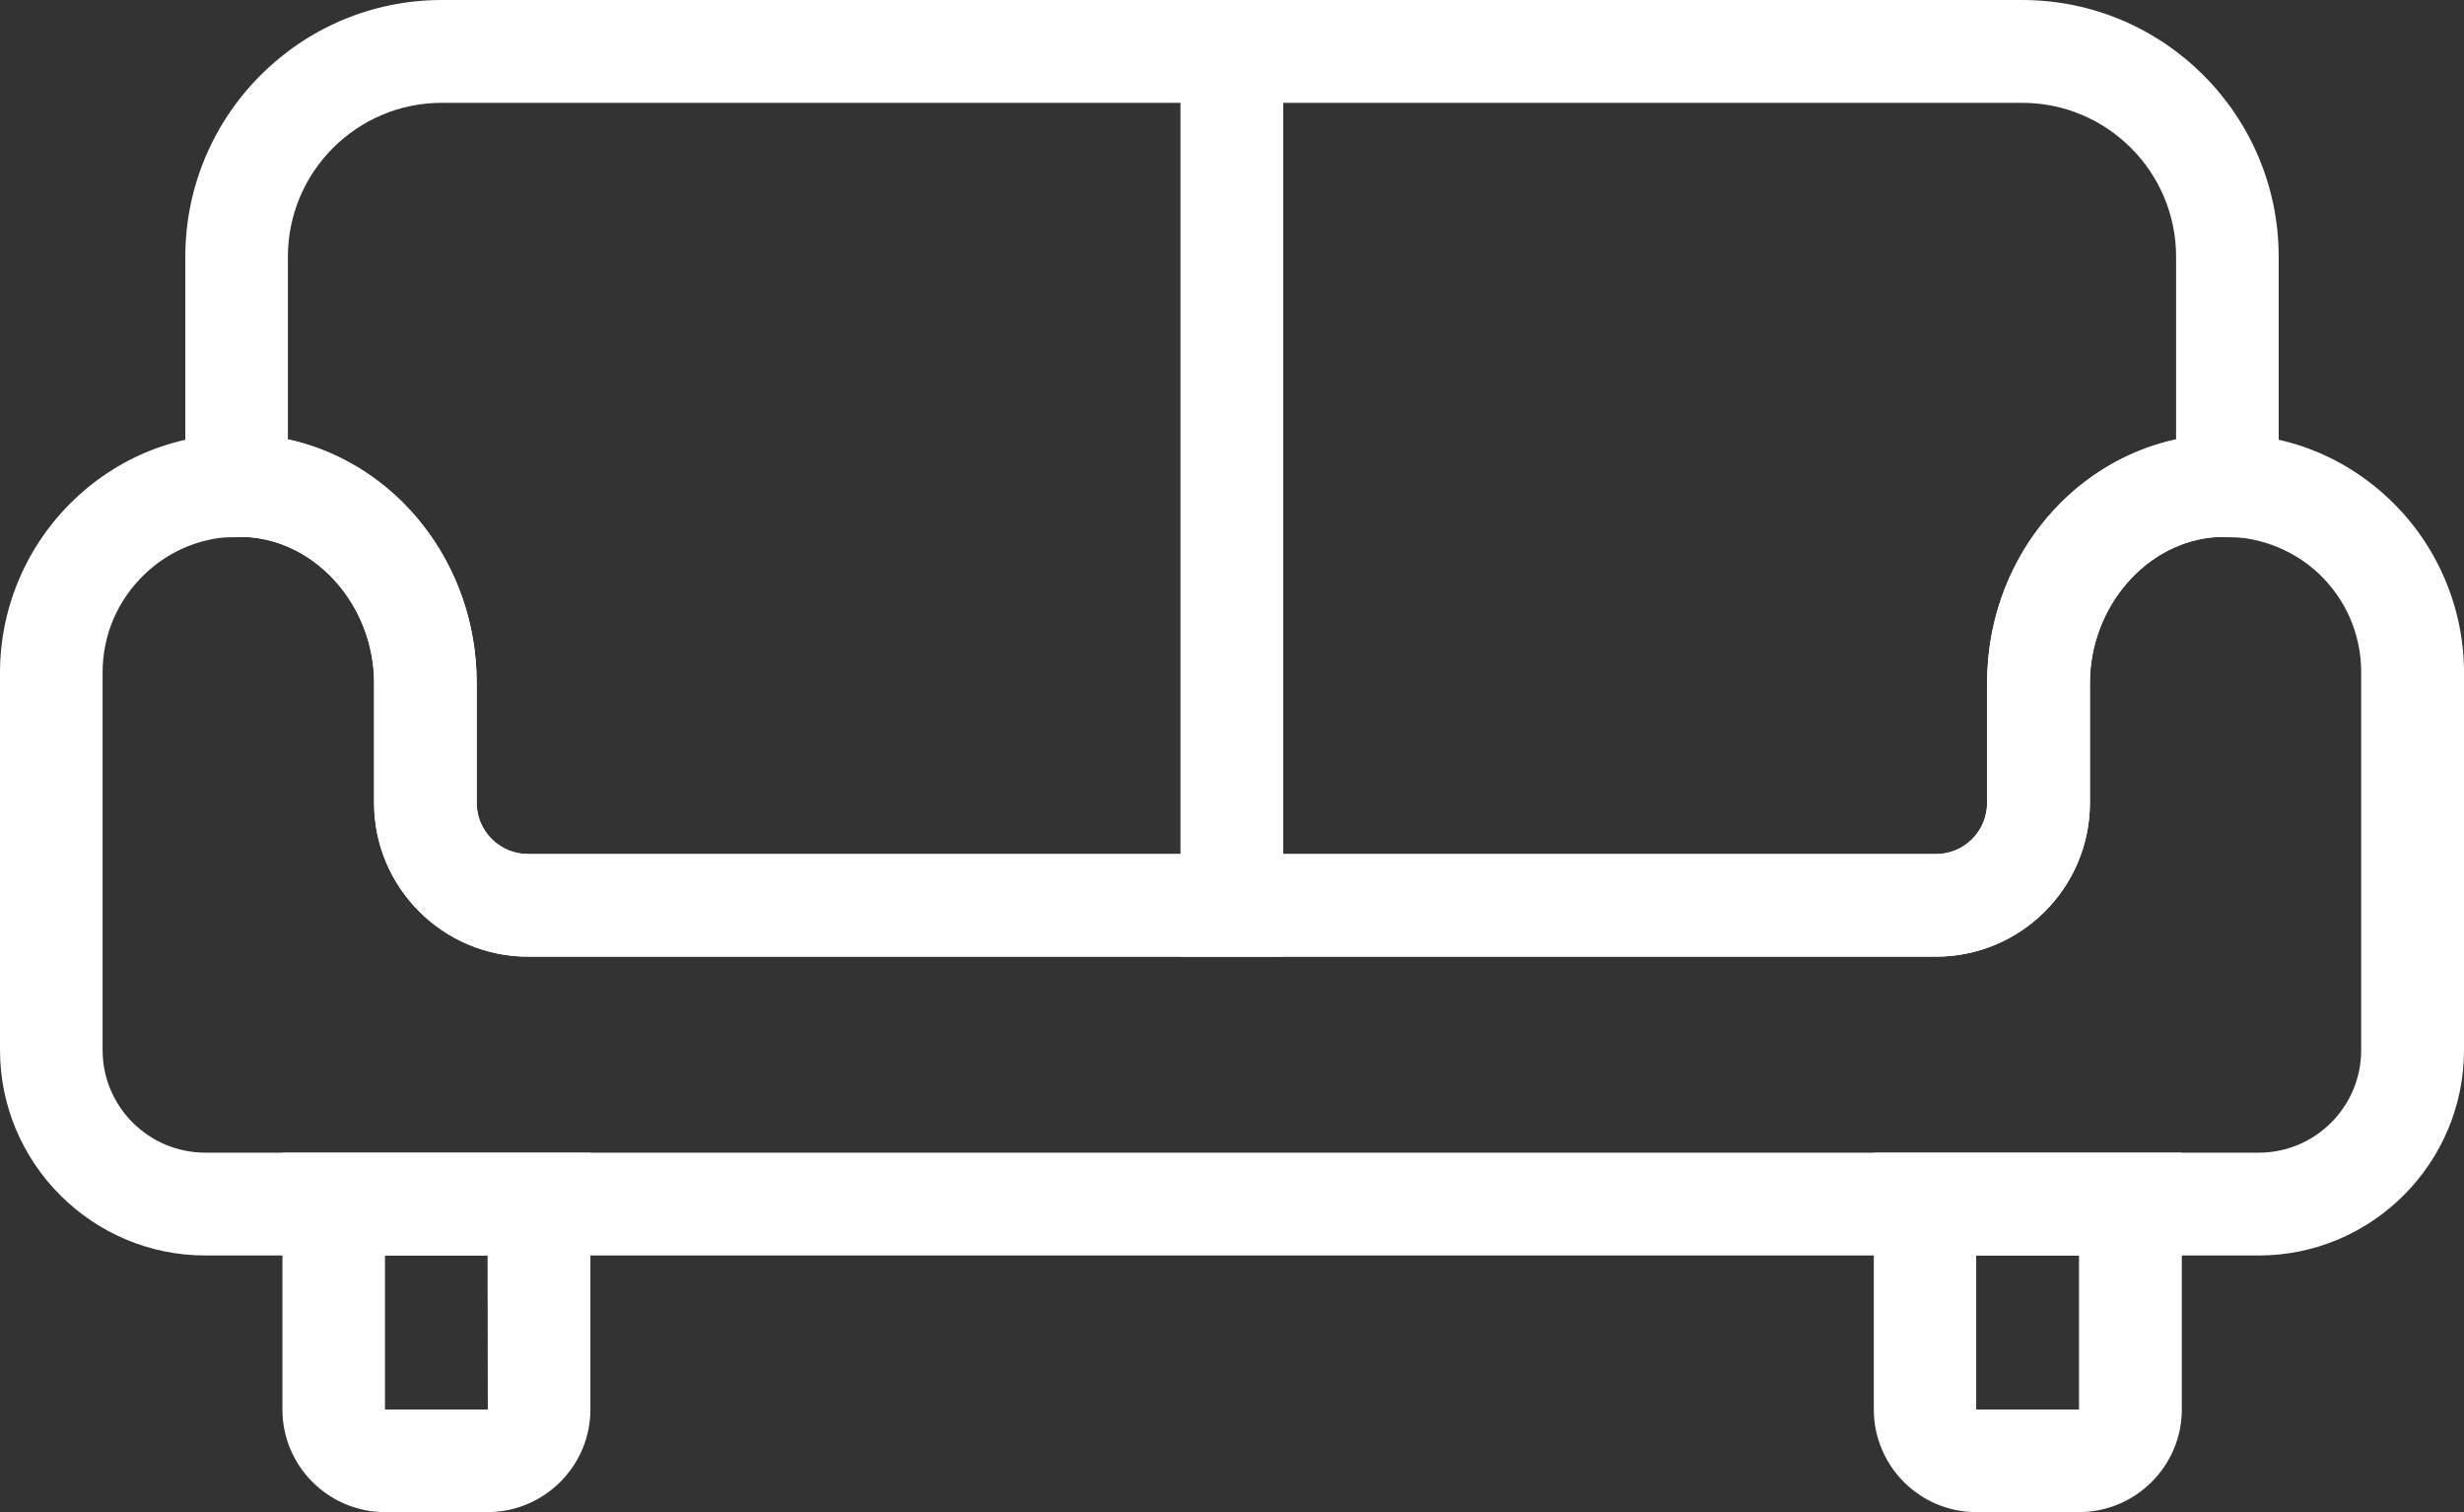
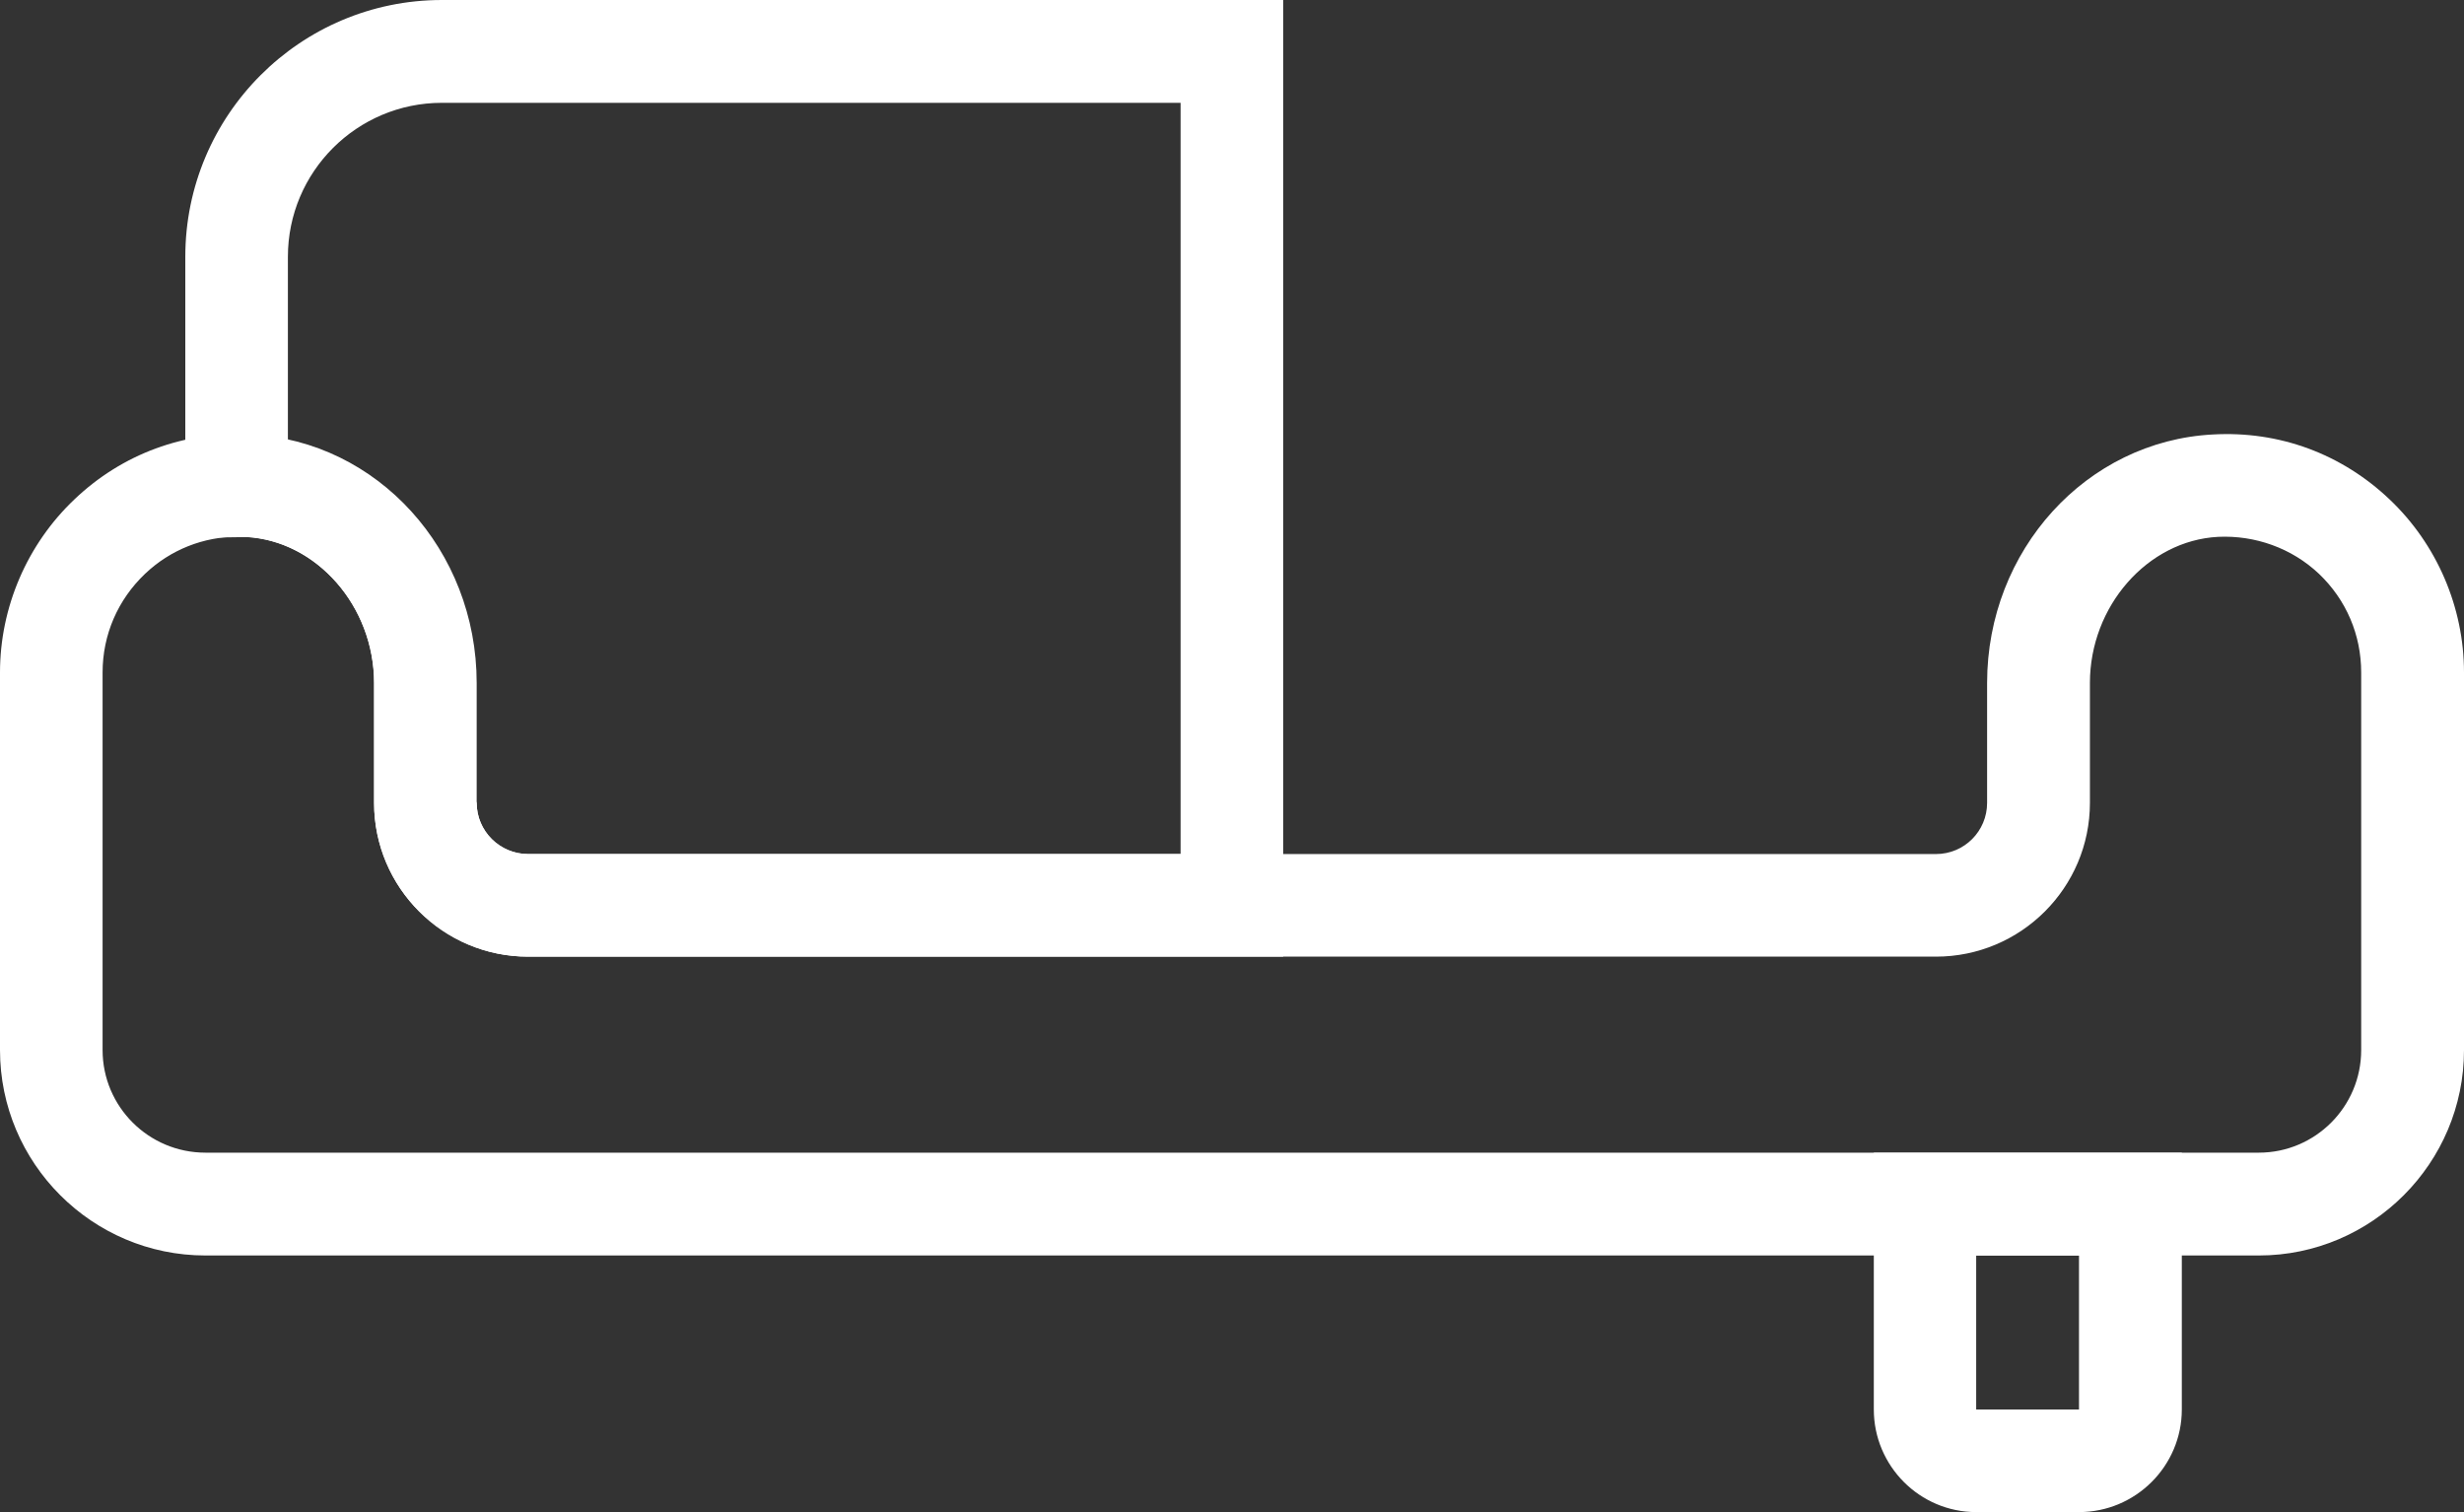
<svg xmlns="http://www.w3.org/2000/svg" fill="#000000" height="27" preserveAspectRatio="xMidYMid meet" version="1" viewBox="0.0 0.0 44.0 27.0" width="44" zoomAndPan="magnify">
  <rect x="0.0" y="0.0" width="44.0" height="27.0" fill="#333333" stroke="none" />
  <g fill="#ffffff" id="change1_1">
    <path d="M 4.258 9.582 C 3.633 9.582 3.043 9.816 2.59 10.246 C 2.102 10.711 1.832 11.336 1.832 12.008 L 1.832 18.75 C 1.832 19.762 2.656 20.582 3.668 20.582 L 40.336 20.582 C 41.344 20.582 42.164 19.762 42.164 18.75 L 42.164 12.008 C 42.164 11.336 41.898 10.711 41.41 10.246 C 40.922 9.785 40.266 9.555 39.609 9.586 C 38.348 9.652 37.32 10.824 37.32 12.195 L 37.32 14.336 C 37.32 15.852 36.086 17.082 34.57 17.082 L 9.43 17.082 C 7.914 17.082 6.68 15.852 6.68 14.336 L 6.68 12.195 C 6.68 10.824 5.652 9.652 4.387 9.586 C 4.344 9.586 4.301 9.582 4.258 9.582 Z M 40.336 22.418 L 3.668 22.418 C 1.645 22.418 0 20.77 0 18.75 L 0 12.008 C 0 10.844 0.484 9.719 1.328 8.918 C 2.18 8.105 3.301 7.691 4.484 7.758 C 6.742 7.875 8.512 9.824 8.512 12.195 L 8.512 14.336 C 8.512 14.84 8.922 15.25 9.43 15.25 L 34.57 15.25 C 35.078 15.25 35.484 14.84 35.484 14.336 L 35.484 12.195 C 35.484 9.824 37.258 7.875 39.516 7.758 C 40.703 7.691 41.816 8.105 42.672 8.918 C 43.516 9.719 44 10.844 44 12.008 L 44 18.75 C 44 20.77 42.355 22.418 40.336 22.418" fill="inherit" />
-     <path d="M 5.141 7.844 C 7.078 8.266 8.512 10.059 8.512 12.195 L 8.512 14.336 C 8.512 14.84 8.926 15.25 9.43 15.25 L 21.082 15.25 L 21.082 1.836 L 7.891 1.836 C 6.375 1.836 5.141 3.066 5.141 4.586 Z M 22.914 17.082 L 9.43 17.082 C 7.914 17.082 6.68 15.848 6.68 14.336 L 6.68 12.195 C 6.68 10.832 5.664 9.664 4.41 9.59 L 3.309 9.605 L 3.309 4.586 C 3.309 2.055 5.363 0 7.891 0 L 22.914 0 L 22.914 17.082" fill="inherit" />
-     <path d="M 22.914 15.25 L 34.574 15.25 C 35.078 15.25 35.484 14.84 35.484 14.336 L 35.484 12.195 C 35.484 10.059 36.922 8.266 38.859 7.844 L 38.859 4.586 C 38.859 3.066 37.625 1.836 36.109 1.836 L 22.914 1.836 Z M 34.574 17.082 L 21.082 17.082 L 21.082 0 L 36.109 0 C 38.637 0 40.691 2.055 40.691 4.586 L 40.691 9.609 L 39.602 9.59 C 38.348 9.652 37.32 10.824 37.32 12.195 L 37.32 14.336 C 37.32 15.848 36.09 17.082 34.574 17.082" fill="inherit" />
-     <path d="M 6.875 22.418 L 6.875 25.168 L 8.711 25.168 L 8.707 22.418 Z M 8.707 27 L 6.875 27 C 5.863 27 5.043 26.176 5.043 25.168 L 5.043 20.582 L 10.543 20.582 L 10.543 25.168 C 10.543 26.176 9.719 27 8.707 27" fill="inherit" />
+     <path d="M 5.141 7.844 L 8.512 14.336 C 8.512 14.84 8.926 15.25 9.43 15.25 L 21.082 15.25 L 21.082 1.836 L 7.891 1.836 C 6.375 1.836 5.141 3.066 5.141 4.586 Z M 22.914 17.082 L 9.43 17.082 C 7.914 17.082 6.68 15.848 6.68 14.336 L 6.68 12.195 C 6.68 10.832 5.664 9.664 4.41 9.59 L 3.309 9.605 L 3.309 4.586 C 3.309 2.055 5.363 0 7.891 0 L 22.914 0 L 22.914 17.082" fill="inherit" />
    <path d="M 35.289 22.418 L 35.289 25.168 L 37.125 25.168 L 37.125 22.418 Z M 37.125 27 L 35.289 27 C 34.281 27 33.461 26.176 33.461 25.168 L 33.461 20.582 L 38.961 20.582 L 38.961 25.168 C 38.961 26.176 38.137 27 37.125 27" fill="inherit" />
  </g>
</svg>